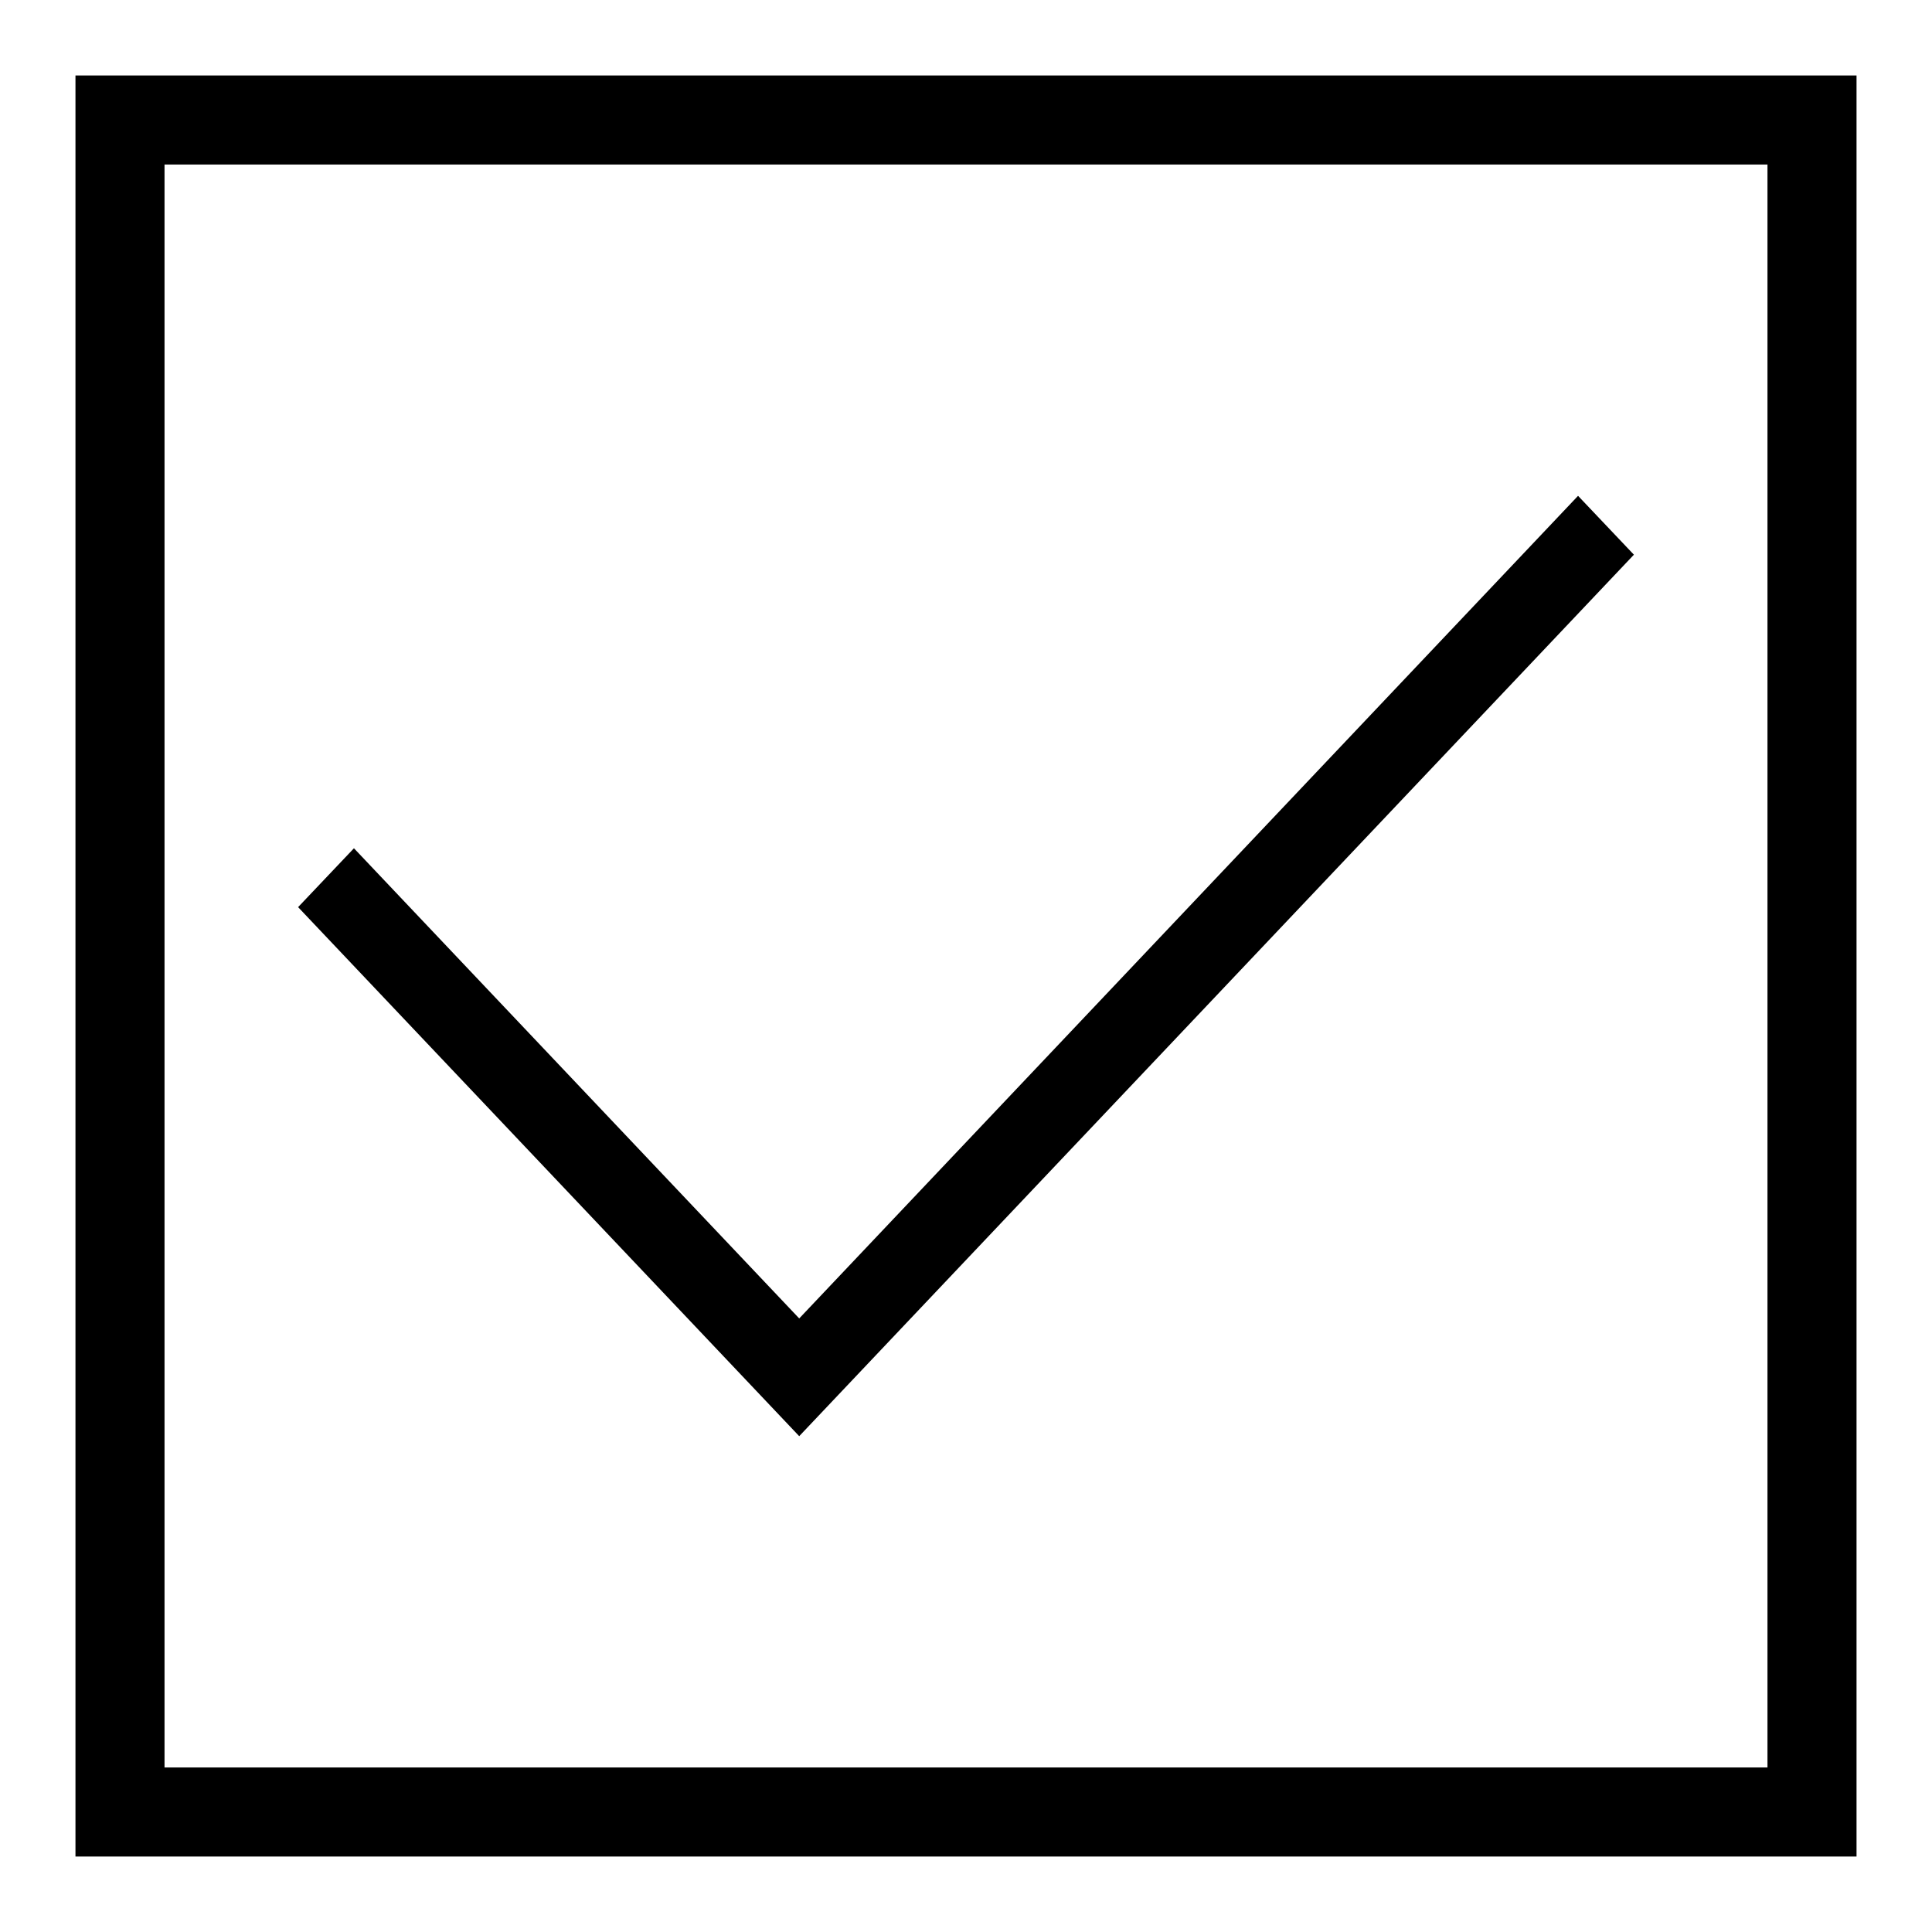
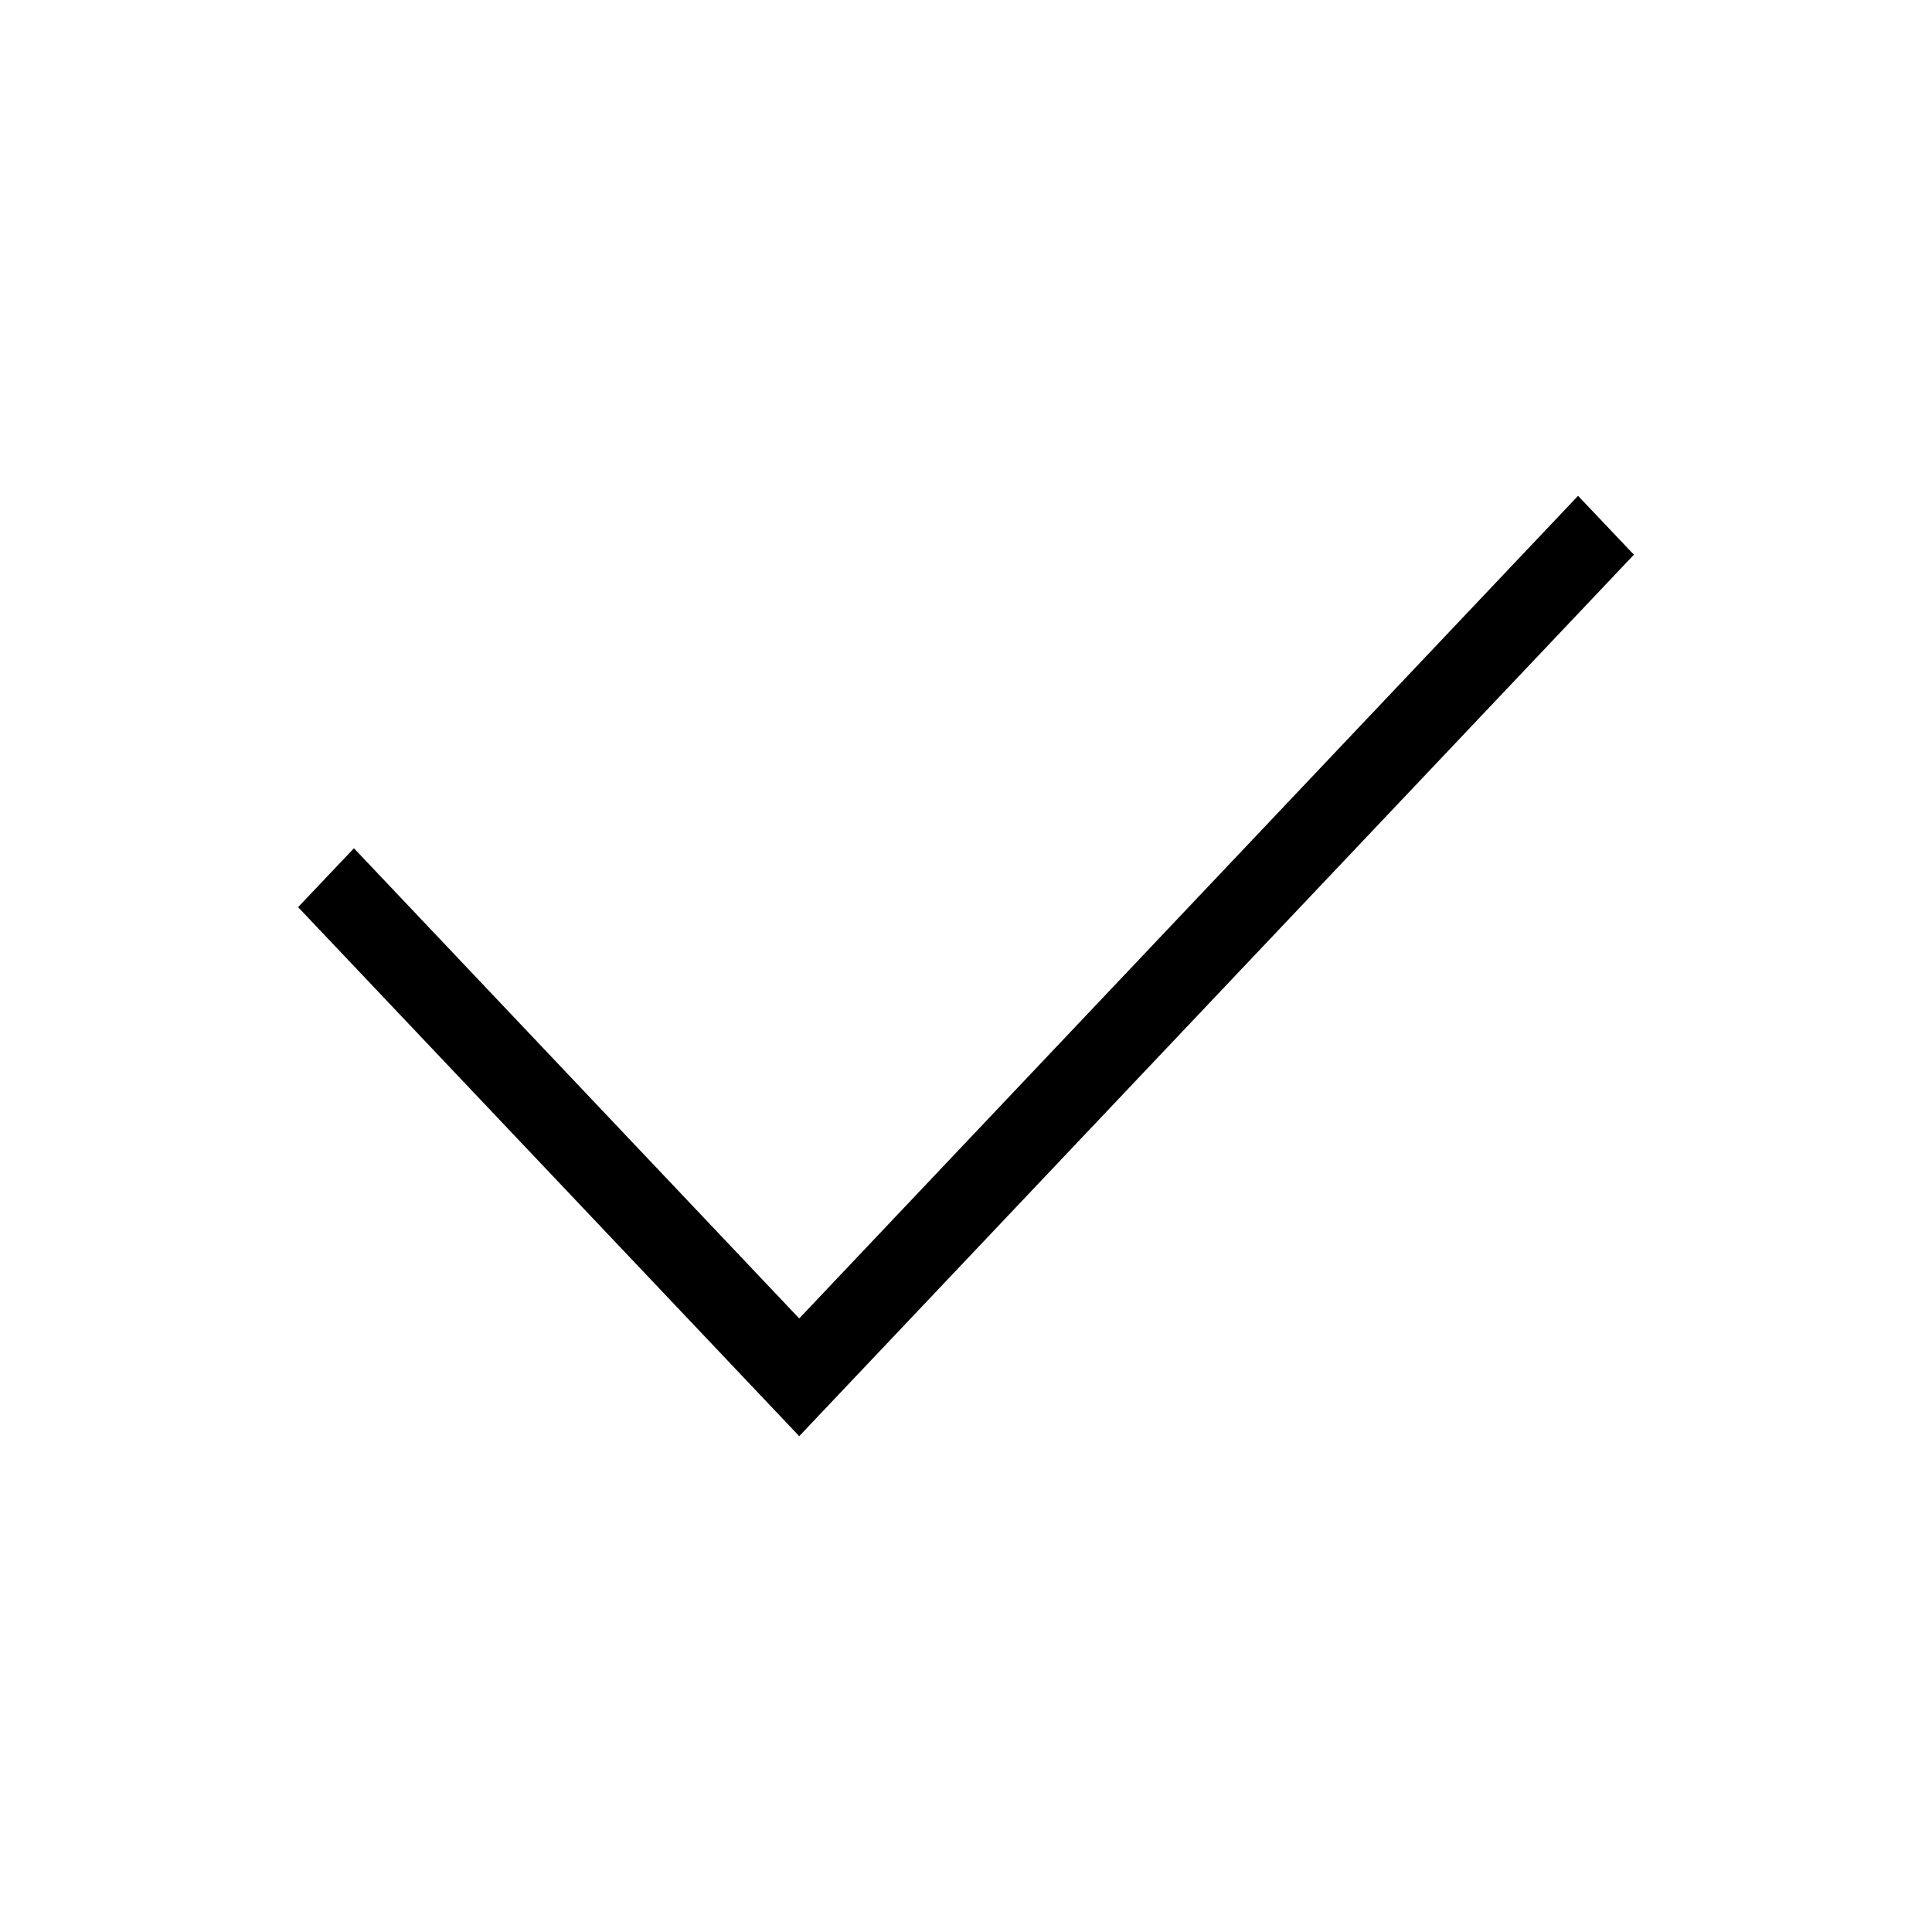
<svg xmlns="http://www.w3.org/2000/svg" version="1.1" x="0px" y="0px" viewBox="0 0 256 256" enable-background="new 0 0 256 256" xml:space="preserve">
  <g>
    <g>
-       <path fill="#000000" d="M234.2,21.8v212.4H21.8V21.8H234.2 M246,10H10v236h236V10L246,10z" />
-       <path fill="#000000" d="M105.9,174.7l103.2-109l7.4,7.8L105.9,190.3l-66.4-70.1l7.4-7.8L105.9,174.7z" />
+       <path fill="#000000" d="M105.9,174.7l103.2-109l7.4,7.8L105.9,190.3l-66.4-70.1l7.4-7.8z" />
    </g>
  </g>
</svg>